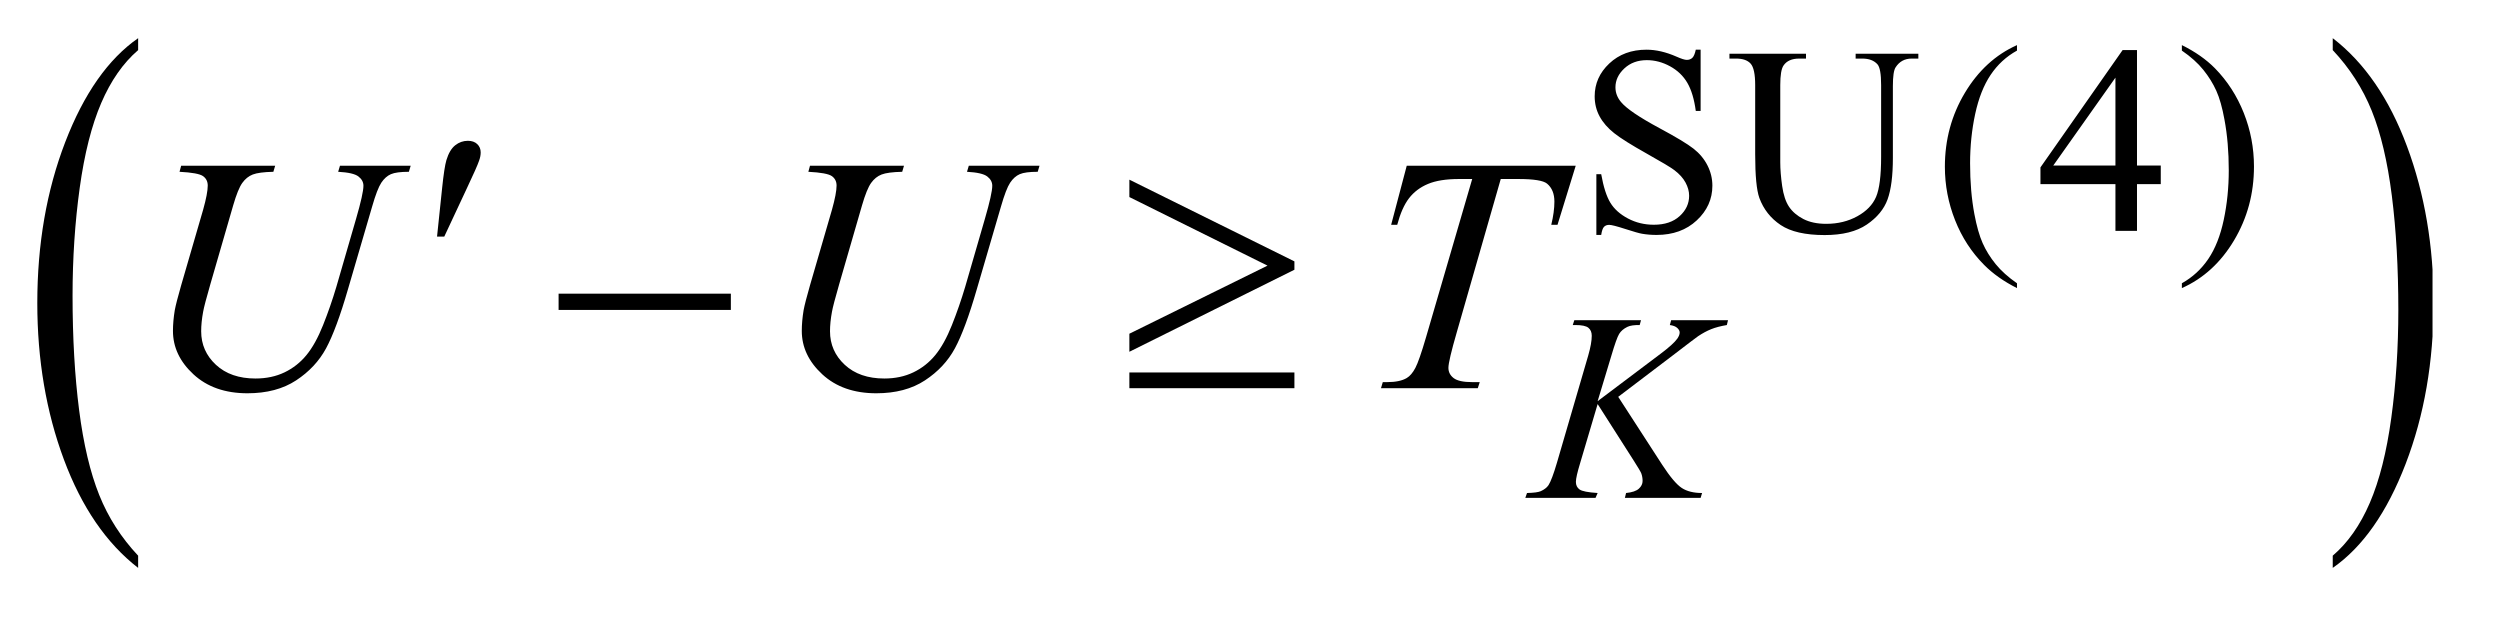
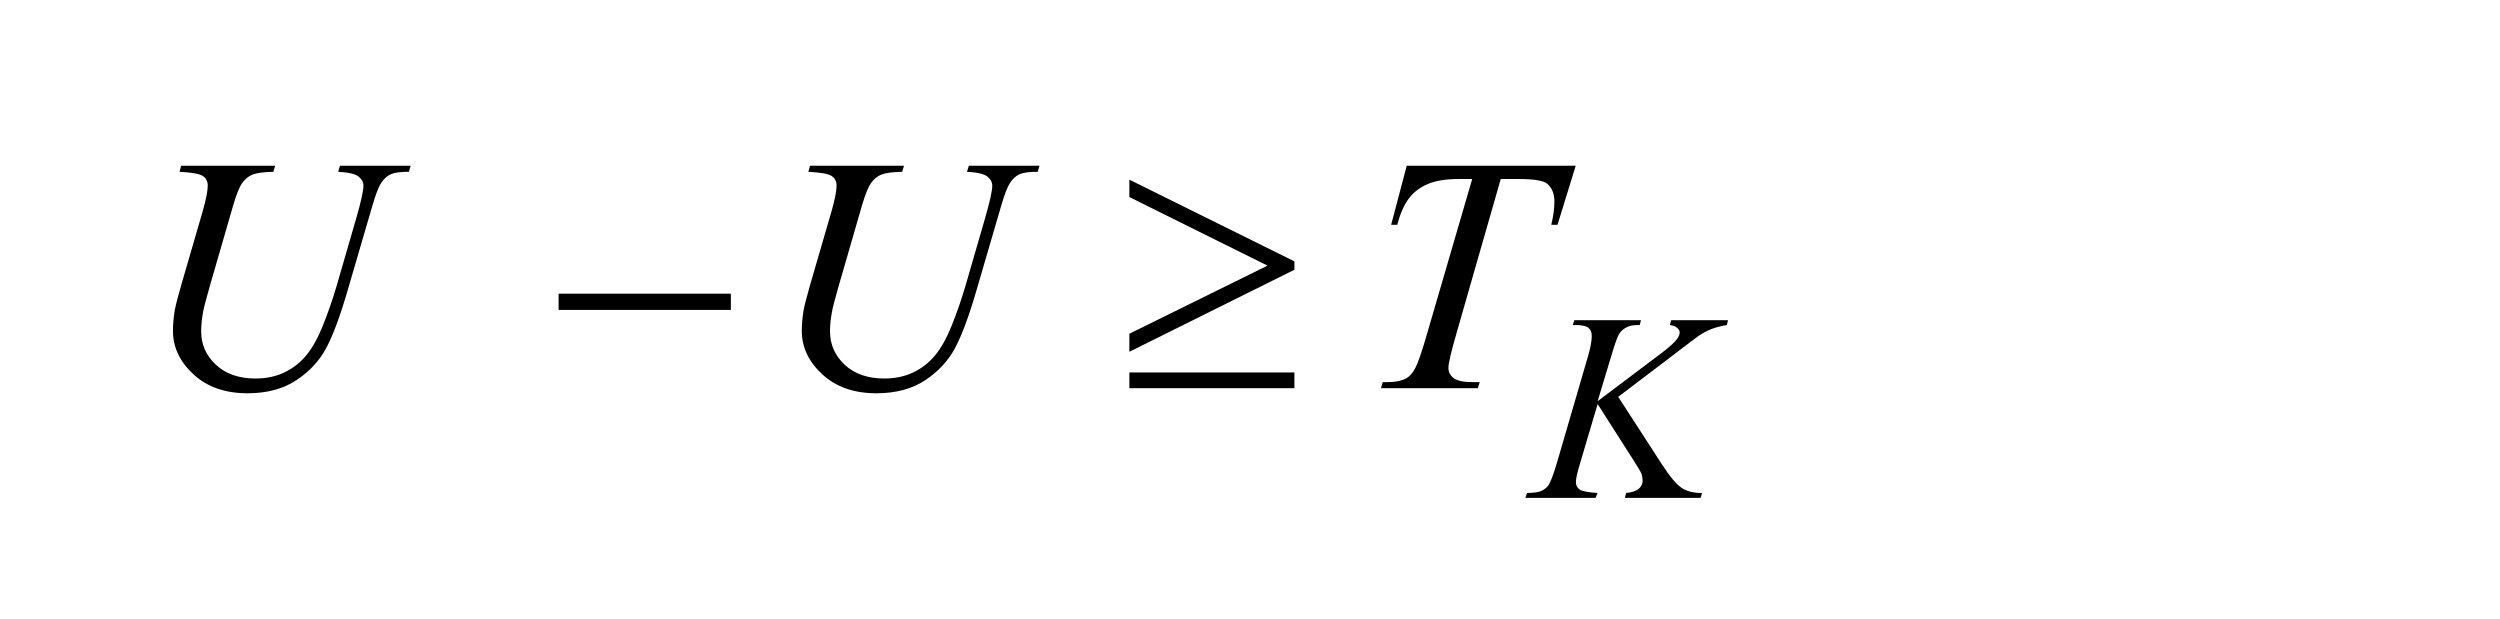
<svg xmlns="http://www.w3.org/2000/svg" stroke-dasharray="none" shape-rendering="auto" font-family="'Dialog'" text-rendering="auto" width="105" fill-opacity="1" color-interpolation="auto" color-rendering="auto" preserveAspectRatio="xMidYMid meet" font-size="12px" viewBox="0 0 105 26" fill="black" stroke="black" image-rendering="auto" stroke-miterlimit="10" stroke-linecap="square" stroke-linejoin="miter" font-style="normal" stroke-width="1" height="26" stroke-dashoffset="0" font-weight="normal" stroke-opacity="1">
  <defs id="genericDefs" />
  <g>
    <defs id="defs1">
      <clipPath clipPathUnits="userSpaceOnUse" id="clipPath1">
        <path d="M0.759 2.589 L67.169 2.589 L67.169 18.589 L0.759 18.589 L0.759 2.589 Z" />
      </clipPath>
      <clipPath clipPathUnits="userSpaceOnUse" id="clipPath2">
        <path d="M24.245 82.721 L24.245 593.903 L2145.992 593.903 L2145.992 82.721 Z" />
      </clipPath>
      <clipPath clipPathUnits="userSpaceOnUse" id="clipPath3">
        <path d="M0.759 2.589 L0.759 18.589 L67.169 18.589 L67.169 2.589 Z" />
      </clipPath>
      <clipPath clipPathUnits="userSpaceOnUse" id="clipPath4">
        <path d="M16.779 41.053 L16.779 646.447 L2208 646.447 L2208 41.053 Z" />
      </clipPath>
      <clipPath clipPathUnits="userSpaceOnUse" id="clipPath5">
-         <path d="M0 41.053 L0 646.447 L2208 646.447 L2208 41.053 Z" />
-       </clipPath>
+         </clipPath>
    </defs>
    <g transform="scale(1.576,1.576) translate(-0.759,-2.589) matrix(0.031,0,0,0.031,0,0)">
-       <path d="M1486.453 126.234 L1486.453 178.906 L1482.297 178.906 Q1480.281 163.75 1475.055 154.766 Q1469.828 145.781 1460.172 140.5 Q1450.516 135.219 1440.188 135.219 Q1428.5 135.219 1420.867 142.352 Q1413.234 149.484 1413.234 158.578 Q1413.234 165.547 1418.062 171.266 Q1425.031 179.688 1451.188 193.734 Q1472.531 205.188 1480.336 211.305 Q1488.141 217.422 1492.352 225.734 Q1496.562 234.047 1496.562 243.141 Q1496.562 260.438 1483.141 272.961 Q1469.719 285.484 1448.609 285.484 Q1441.984 285.484 1436.141 284.469 Q1432.656 283.906 1421.711 280.367 Q1410.766 276.828 1407.844 276.828 Q1405.031 276.828 1403.406 278.516 Q1401.781 280.203 1400.984 285.484 L1396.828 285.484 L1396.828 233.266 L1400.984 233.266 Q1403.906 249.656 1408.852 257.797 Q1413.797 265.938 1423.961 271.328 Q1434.125 276.719 1446.25 276.719 Q1460.281 276.719 1468.43 269.305 Q1476.578 261.891 1476.578 251.797 Q1476.578 246.172 1473.484 240.445 Q1470.391 234.719 1463.875 229.781 Q1459.5 226.406 1439.961 215.461 Q1420.422 204.516 1412.164 198 Q1403.906 191.484 1399.641 183.625 Q1395.375 175.766 1395.375 166.328 Q1395.375 149.922 1407.953 138.078 Q1420.531 126.234 1439.953 126.234 Q1452.094 126.234 1465.672 132.188 Q1471.969 135 1474.547 135 Q1477.469 135 1479.32 133.258 Q1481.172 131.516 1482.297 126.234 L1486.453 126.234 ZM1619.719 133.875 L1619.719 129.719 L1673.625 129.719 L1673.625 133.875 L1667.906 133.875 Q1658.922 133.875 1654.094 141.391 Q1651.734 144.875 1651.734 157.562 L1651.734 219.328 Q1651.734 242.25 1647.18 254.883 Q1642.625 267.516 1629.32 276.555 Q1616.016 285.594 1593.109 285.594 Q1568.172 285.594 1555.258 276.945 Q1542.344 268.297 1536.953 253.703 Q1533.359 243.703 1533.359 216.188 L1533.359 156.672 Q1533.359 142.625 1529.484 138.25 Q1525.609 133.875 1516.969 133.875 L1511.234 133.875 L1511.234 129.719 L1577.047 129.719 L1577.047 133.875 L1571.203 133.875 Q1561.766 133.875 1557.734 139.828 Q1554.922 143.859 1554.922 156.672 L1554.922 223.047 Q1554.922 231.906 1556.547 243.367 Q1558.172 254.828 1562.445 261.227 Q1566.719 267.625 1574.75 271.781 Q1582.781 275.938 1594.453 275.938 Q1609.391 275.938 1621.18 269.422 Q1632.969 262.906 1637.297 252.742 Q1641.625 242.578 1641.625 218.328 L1641.625 156.672 Q1641.625 142.406 1638.484 138.812 Q1634.094 133.875 1625.453 133.875 L1619.719 133.875 ZM1758.422 327.031 L1758.422 331.188 Q1741.469 322.656 1730.125 311.203 Q1713.953 294.922 1705.195 272.797 Q1696.438 250.672 1696.438 226.859 Q1696.438 192.047 1713.617 163.352 Q1730.797 134.656 1758.422 122.297 L1758.422 127.016 Q1744.609 134.656 1735.742 147.906 Q1726.875 161.156 1722.492 181.484 Q1718.109 201.812 1718.109 223.938 Q1718.109 247.969 1721.812 267.625 Q1724.734 283.125 1728.891 292.5 Q1733.047 301.875 1740.062 310.523 Q1747.078 319.172 1758.422 327.031 ZM1882.031 225.844 L1882.031 241.797 L1861.594 241.797 L1861.594 282 L1843.062 282 L1843.062 241.797 L1778.594 241.797 L1778.594 227.422 L1849.234 126.562 L1861.594 126.562 L1861.594 225.844 L1882.031 225.844 ZM1843.062 225.844 L1843.062 150.266 L1789.594 225.844 L1843.062 225.844 ZM1900.172 127.016 L1900.172 122.297 Q1917.234 130.719 1928.578 142.188 Q1944.641 158.578 1953.398 180.648 Q1962.156 202.719 1962.156 226.641 Q1962.156 261.453 1945.031 290.148 Q1927.906 318.844 1900.172 331.188 L1900.172 327.031 Q1913.984 319.281 1922.914 306.086 Q1931.844 292.891 1936.164 272.508 Q1940.484 252.125 1940.484 230 Q1940.484 206.078 1936.781 186.312 Q1933.969 170.812 1929.758 161.492 Q1925.547 152.172 1918.586 143.523 Q1911.625 134.875 1900.172 127.016 Z" stroke="none" clip-path="url(#clipPath2)" />
-     </g>
+       </g>
    <g transform="matrix(0.049,0,0,0.049,-1.196,-4.08)">
      <path d="M1411.453 423.406 L1449.188 481.703 Q1459.297 497.203 1465.922 501.523 Q1472.547 505.844 1483.328 505.844 L1482.094 510 L1417.172 510 L1418.188 505.844 Q1425.938 505.062 1429.141 502.141 Q1432.344 499.219 1432.344 495.516 Q1432.344 492.141 1431.219 489 Q1430.312 486.75 1424.703 478 L1393.812 429.594 L1378.875 480.016 Q1375.172 492.141 1375.172 496.297 Q1375.172 500.562 1378.32 502.812 Q1381.469 505.062 1393.812 505.844 L1392.016 510 L1331.828 510 L1333.281 505.844 Q1342.047 505.625 1345.078 504.266 Q1349.562 502.25 1351.703 499.109 Q1354.625 494.5 1358.891 480.016 L1385.734 388.031 Q1388.766 377.484 1388.766 371.078 Q1388.766 366.594 1385.898 364.234 Q1383.031 361.875 1374.719 361.875 L1372.484 361.875 L1373.828 357.719 L1430.984 357.719 L1429.859 361.875 Q1422.797 361.75 1419.312 363.438 Q1414.484 365.797 1412.234 369.508 Q1409.984 373.219 1405.609 388.031 L1393.812 427.125 L1447.953 386.359 Q1458.734 378.266 1462.094 373.547 Q1464.125 370.625 1464.125 368.266 Q1464.125 366.25 1462.047 364.344 Q1459.969 362.438 1455.703 361.875 L1456.812 357.719 L1505.562 357.719 L1504.547 361.875 Q1496.578 363.219 1491.133 365.406 Q1485.688 367.594 1479.953 371.422 Q1478.266 372.531 1458.047 388.031 L1411.453 423.406 Z" stroke="none" clip-path="url(#clipPath2)" />
    </g>
    <g transform="matrix(0.049,0,0,0.049,-1.196,-4.08)">
      <path d="M179.688 225.312 L260.266 225.312 L258.719 230.516 Q246.344 230.797 241.07 232.836 Q235.797 234.875 232.07 240.078 Q228.344 245.281 224.266 259.344 L204.719 326.844 Q199.516 344.844 198.531 350.469 Q196.844 359.469 196.844 367.203 Q196.844 384.219 209.5 395.961 Q222.156 407.703 243.391 407.703 Q257.312 407.703 268.281 402.43 Q279.25 397.156 287.055 387.664 Q294.859 378.172 301.328 361.93 Q307.797 345.688 312.719 329.094 L329.594 270.875 Q335.922 249.078 335.922 242.469 Q335.922 237.828 331.633 234.523 Q327.344 231.219 314.266 230.516 L315.812 225.312 L376.422 225.312 L374.875 230.516 Q364.188 230.516 359.477 232.555 Q354.766 234.594 351.25 239.867 Q347.734 245.141 343.375 260.328 L322.703 331.062 Q312.719 365.516 303.859 381.898 Q295 398.281 278.195 409.32 Q261.391 420.359 236.5 420.359 Q207.812 420.359 190.234 404.117 Q172.656 387.875 172.656 366.922 Q172.656 358.625 174.203 349.203 Q175.328 343.016 179.688 327.828 L198.531 263 Q202.469 248.938 202.469 242.328 Q202.469 237.125 198.461 234.242 Q194.453 231.359 178.281 230.516 L179.688 225.312 ZM718.688 225.312 L799.266 225.312 L797.719 230.516 Q785.344 230.797 780.07 232.836 Q774.797 234.875 771.07 240.078 Q767.344 245.281 763.266 259.344 L743.719 326.844 Q738.516 344.844 737.531 350.469 Q735.844 359.469 735.844 367.203 Q735.844 384.219 748.5 395.961 Q761.156 407.703 782.391 407.703 Q796.312 407.703 807.281 402.43 Q818.25 397.156 826.055 387.664 Q833.859 378.172 840.328 361.93 Q846.797 345.688 851.719 329.094 L868.594 270.875 Q874.922 249.078 874.922 242.469 Q874.922 237.828 870.633 234.523 Q866.344 231.219 853.266 230.516 L854.812 225.312 L915.422 225.312 L913.875 230.516 Q903.188 230.516 898.477 232.555 Q893.766 234.594 890.25 239.867 Q886.734 245.141 882.375 260.328 L861.703 331.062 Q851.719 365.516 842.859 381.898 Q834 398.281 817.195 409.32 Q800.391 420.359 775.5 420.359 Q746.812 420.359 729.234 404.117 Q711.656 387.875 711.656 366.922 Q711.656 358.625 713.203 349.203 Q714.328 343.016 718.688 327.828 L737.531 263 Q741.469 248.938 741.469 242.328 Q741.469 237.125 737.461 234.242 Q733.453 231.359 717.281 230.516 L718.688 225.312 ZM1230.188 225.312 L1375.031 225.312 L1359.422 275.938 L1354.078 275.938 Q1356.75 264.828 1356.75 256.109 Q1356.75 245.844 1350.422 240.641 Q1345.641 236.703 1325.812 236.703 L1310.766 236.703 L1273.078 368.047 Q1265.906 392.797 1265.906 398.562 Q1265.906 403.906 1270.406 407.352 Q1274.906 410.797 1286.297 410.797 L1292.766 410.797 L1291.078 416 L1208.109 416 L1209.656 410.797 L1213.312 410.797 Q1224.281 410.797 1230.188 407.281 Q1234.266 404.891 1237.57 398.633 Q1240.875 392.375 1246.781 372.125 L1286.297 236.703 L1274.906 236.703 Q1258.453 236.703 1248.398 240.922 Q1238.344 245.141 1232.156 253.156 Q1225.969 261.172 1222.031 275.938 L1216.828 275.938 L1230.188 225.312 Z" stroke="none" clip-path="url(#clipPath2)" />
    </g>
    <g transform="matrix(0.049,0,0,0.049,-1.196,-4.08)">
-       <path d="M399.016 286.078 L403.375 244.453 Q405.203 226.734 407.031 220.547 Q409.703 211.688 414.555 207.82 Q419.406 203.953 425.453 203.953 Q430.516 203.953 433.469 206.766 Q436.422 209.578 436.422 213.938 Q436.422 217.312 435.016 221.109 Q433.188 226.453 424.609 244.594 L405.203 286.078 L399.016 286.078 Z" stroke="none" clip-path="url(#clipPath2)" />
-     </g>
+       </g>
    <g transform="matrix(0.049,0,0,0.049,-1.196,-4.08)">
      <path d="M503.203 335 L650.859 335 L650.859 348.922 L503.203 348.922 L503.203 335 ZM992.438 384.781 L992.438 369.312 L1110.844 310.953 L992.438 252.172 L992.438 237.266 L1133.906 307.297 L1133.906 314.469 L992.438 384.781 ZM992.438 402.5 L1133.906 402.5 L1133.906 416 L992.438 416 L992.438 402.5 Z" stroke="none" clip-path="url(#clipPath2)" />
    </g>
    <g transform="matrix(0.027,0,0,0.042,-0.455,-1.71)">
-       <path d="M231.734 596.391 L231.734 608.609 Q157.562 571.672 116.219 500.195 Q74.875 428.719 74.875 343.75 Q74.875 255.375 118.352 182.766 Q161.828 110.156 231.734 78.891 L231.734 90.828 Q196.781 110.156 174.336 143.688 Q151.891 177.219 140.805 228.797 Q129.719 280.375 129.719 336.359 Q129.719 399.734 139.945 450.891 Q150.172 502.047 171.203 535.719 Q192.234 569.391 231.734 596.391 Z" stroke="none" clip-path="url(#clipPath4)" />
-     </g>
+       </g>
    <g transform="matrix(0.027,0,0,0.042,42.55,-1.71)">
      <path d="M2052.781 90.828 L2052.781 78.891 Q2126.953 115.562 2168.305 187.031 Q2209.656 258.5 2209.656 343.469 Q2209.656 431.844 2166.18 504.594 Q2122.703 577.344 2052.781 608.609 L2052.781 596.391 Q2088.031 577.062 2110.477 543.531 Q2132.922 510 2143.867 458.563 Q2154.812 407.125 2154.812 350.86 Q2154.812 287.766 2144.719 236.469 Q2134.625 185.172 2113.461 151.5 Q2092.297 117.828 2052.781 90.828 Z" stroke="none" clip-path="url(#clipPath5)" />
    </g>
  </g>
</svg>